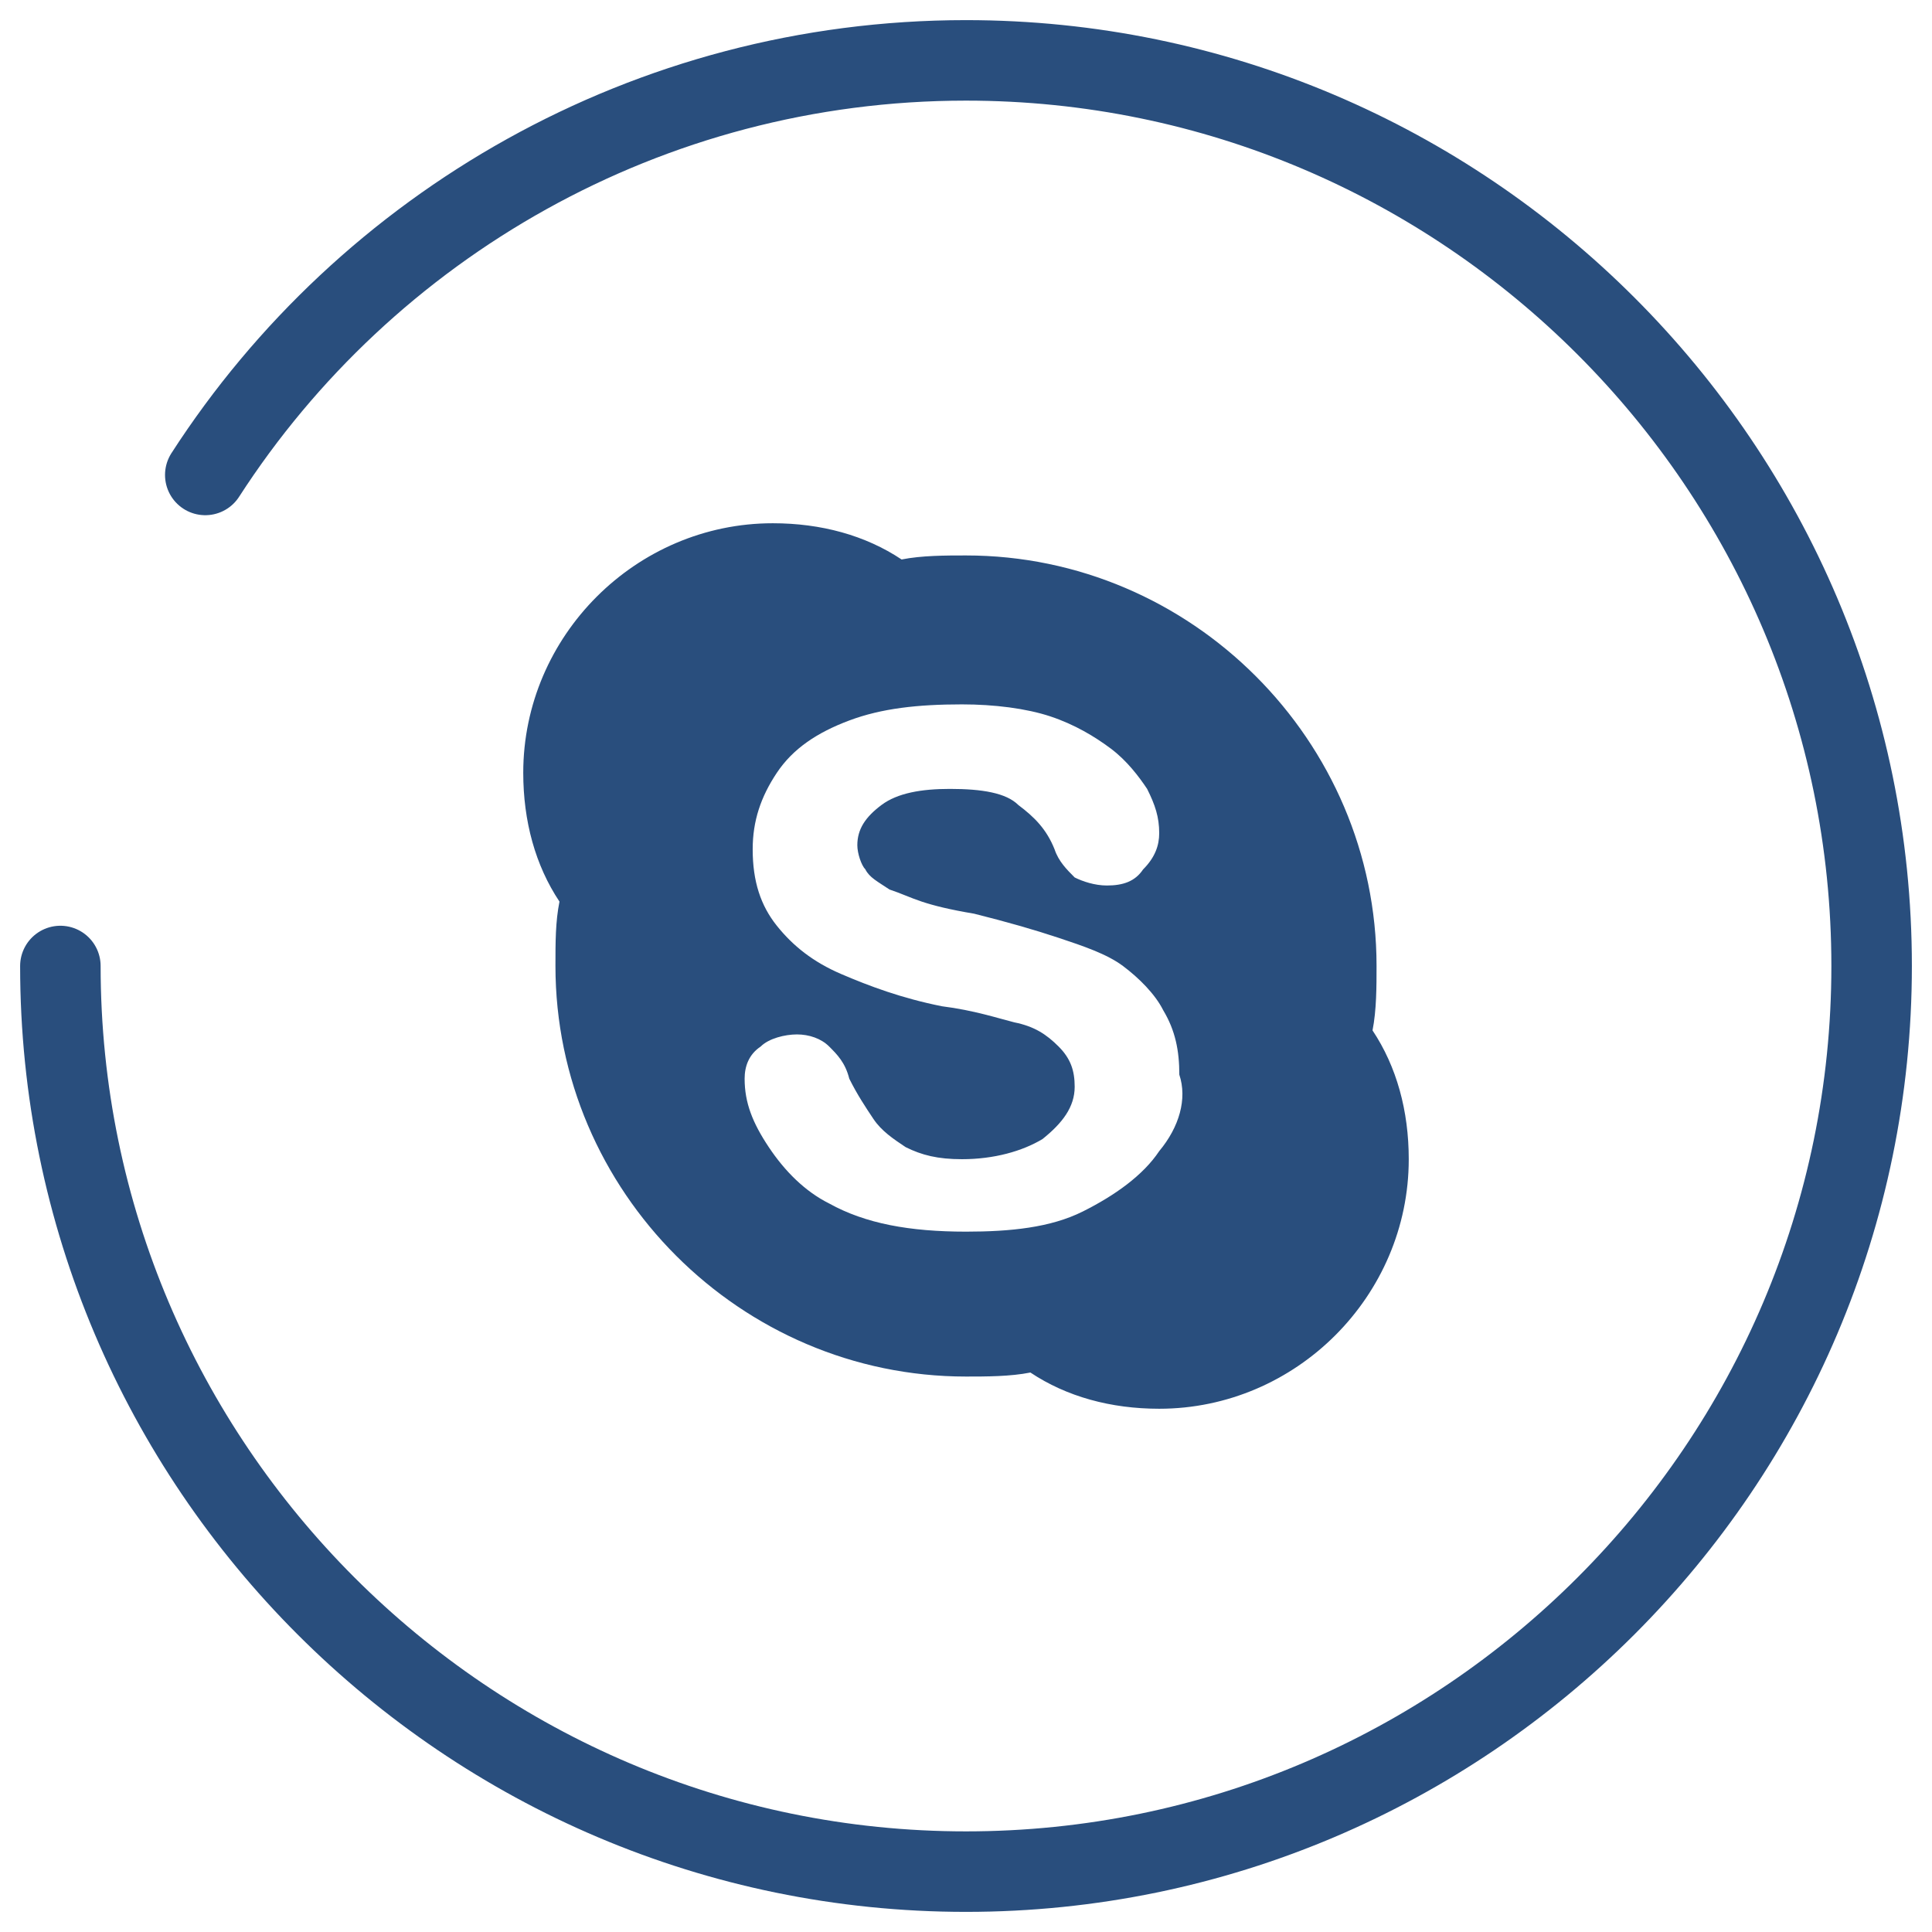
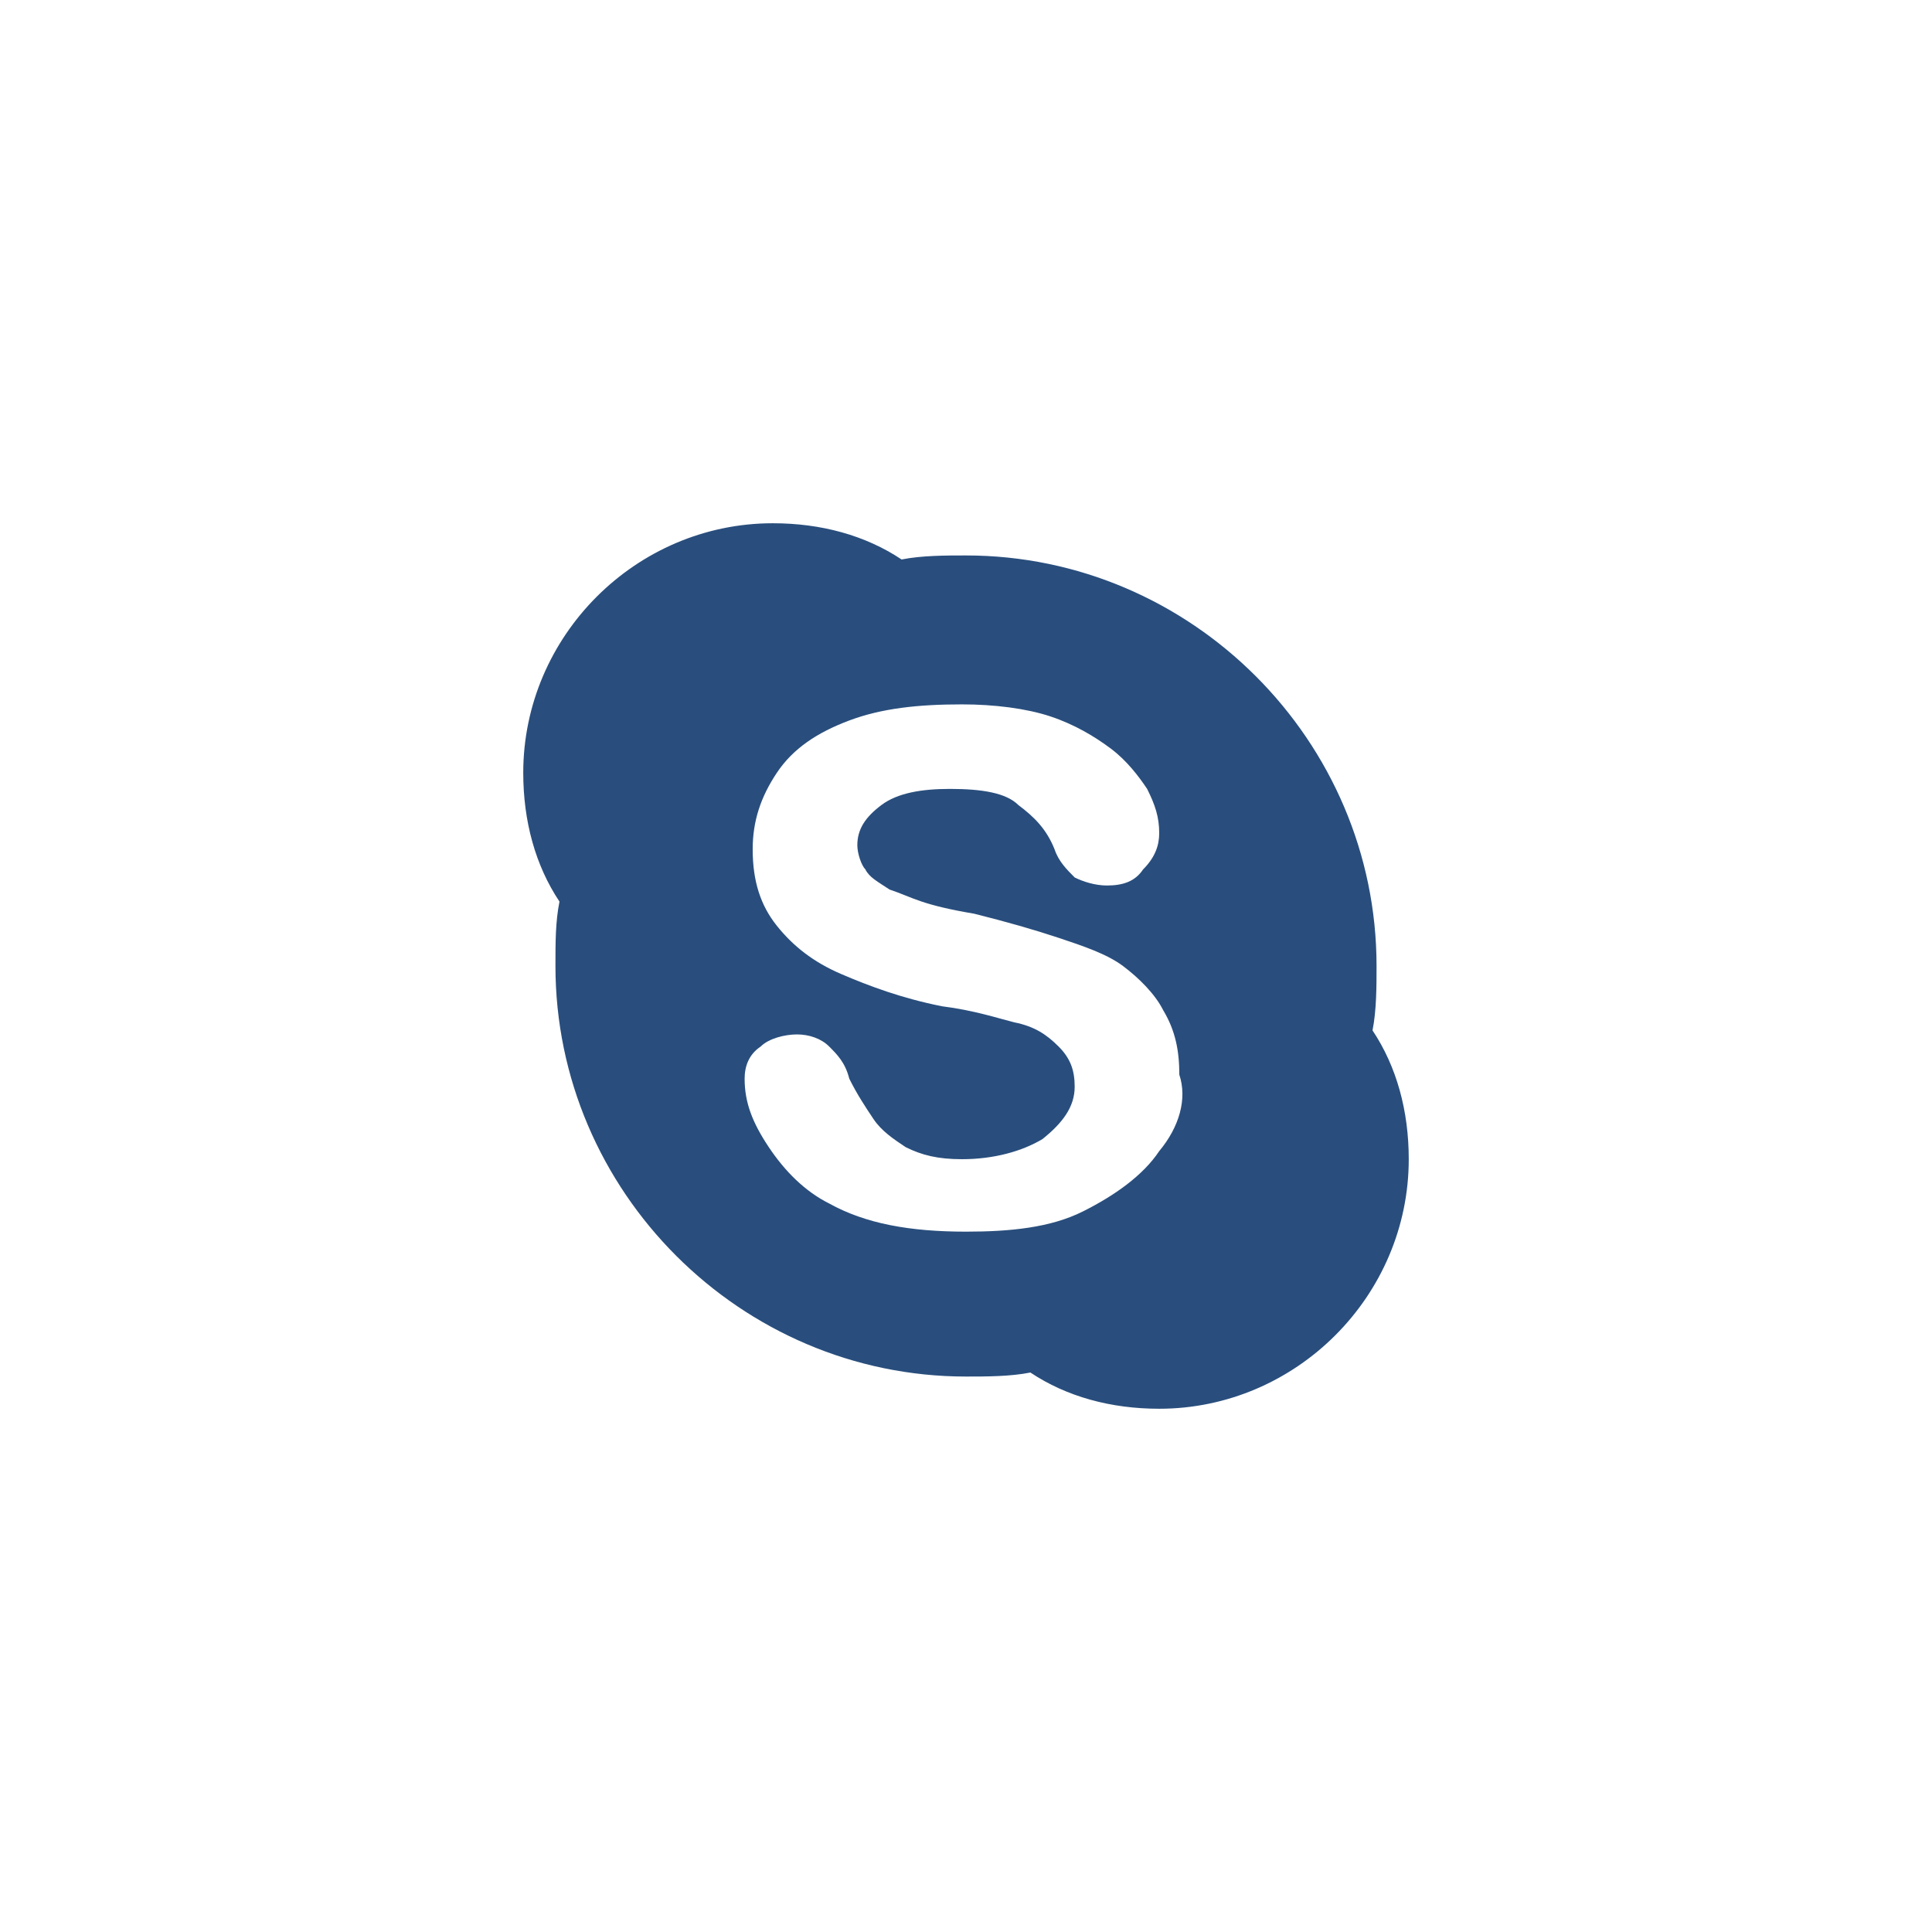
<svg xmlns="http://www.w3.org/2000/svg" version="1.1" id="Layer_1" x="0px" y="0px" viewBox="0 0 48 48" style="enable-background:new 0 0 48 48;" xml:space="preserve">
  <style type="text/css">
	.st0{fill:none;stroke:#294E7D;stroke-width:2;stroke-linecap:round;stroke-linejoin:round;stroke-miterlimit:10;}
	.st1{fill:#FFFFFF;}
	.st2{fill:none;stroke:#72777E;stroke-width:2;stroke-linecap:round;stroke-linejoin:round;stroke-miterlimit:10;}
	.st3{fill:#72777E;}
	.st4{fill:none;stroke:#FFFFFF;stroke-width:2;stroke-linecap:round;stroke-linejoin:round;stroke-miterlimit:10;}
	.st5{fill:#294E7D;}
</style>
  <g>
    <g>
      <g>
-         <path class="st0" d="M5.1,11.8c4-6.2,11-10.3,18.9-10.3c12.4,0,22.5,10.1,22.5,22.5S36.4,46.5,24,46.5C11.6,46.5,1.5,36.4,1.5,24     " />
-       </g>
+         </g>
    </g>
    <g>
      <path id="Skype_1_" class="st5" d="M34.1,25.6c0.1-0.5,0.1-1.1,0.1-1.6c0-5.6-4.6-10.2-10.2-10.2c-0.5,0-1.1,0-1.6,0.1    c-0.9-0.6-2-0.9-3.2-0.9c-3.4,0-6.2,2.8-6.2,6.2c0,1.2,0.3,2.3,0.9,3.2c-0.1,0.5-0.1,1-0.1,1.6c0,5.6,4.6,10.2,10.2,10.2    c0.5,0,1.1,0,1.6-0.1c0.9,0.6,2,0.9,3.2,0.9c3.4,0,6.2-2.8,6.2-6.2C35,27.6,34.7,26.5,34.1,25.6z M28.8,28.6    c-0.4,0.6-1.1,1.1-1.9,1.5c-0.8,0.4-1.8,0.5-2.9,0.5c-1.4,0-2.5-0.2-3.4-0.7c-0.6-0.3-1.1-0.8-1.5-1.4c-0.4-0.6-0.6-1.1-0.6-1.7    c0-0.3,0.1-0.6,0.4-0.8c0.2-0.2,0.6-0.3,0.9-0.3c0.3,0,0.6,0.1,0.8,0.3c0.2,0.2,0.4,0.4,0.5,0.8c0.2,0.4,0.4,0.7,0.6,1    c0.2,0.3,0.5,0.5,0.8,0.7c0.4,0.2,0.8,0.3,1.4,0.3c0.8,0,1.5-0.2,2-0.5c0.5-0.4,0.8-0.8,0.8-1.3c0-0.4-0.1-0.7-0.4-1    c-0.3-0.3-0.6-0.5-1.1-0.6c-0.4-0.1-1-0.3-1.8-0.4c-1-0.2-1.8-0.5-2.5-0.8c-0.7-0.3-1.2-0.7-1.6-1.2c-0.4-0.5-0.6-1.1-0.6-1.9    c0-0.7,0.2-1.3,0.6-1.9c0.4-0.6,1-1,1.8-1.3c0.8-0.3,1.7-0.4,2.8-0.4c0.8,0,1.6,0.1,2.2,0.3c0.6,0.2,1.1,0.5,1.5,0.8    c0.4,0.3,0.7,0.7,0.9,1c0.2,0.4,0.3,0.7,0.3,1.1c0,0.3-0.1,0.6-0.4,0.9c-0.2,0.3-0.5,0.4-0.9,0.4c-0.3,0-0.6-0.1-0.8-0.2    c-0.2-0.2-0.4-0.4-0.5-0.7c-0.2-0.5-0.5-0.8-0.9-1.1c-0.3-0.3-0.9-0.4-1.7-0.4c-0.7,0-1.3,0.1-1.7,0.4c-0.4,0.3-0.6,0.6-0.6,1    c0,0.2,0.1,0.5,0.2,0.6c0.1,0.2,0.3,0.3,0.6,0.5c0.3,0.1,0.5,0.2,0.8,0.3c0.3,0.1,0.7,0.2,1.3,0.3c0.8,0.2,1.5,0.4,2.1,0.6    c0.6,0.2,1.2,0.4,1.6,0.7c0.4,0.3,0.8,0.7,1,1.1c0.3,0.5,0.4,1,0.4,1.6C29.5,27.3,29.3,28,28.8,28.6z" />
    </g>
  </g>
</svg>